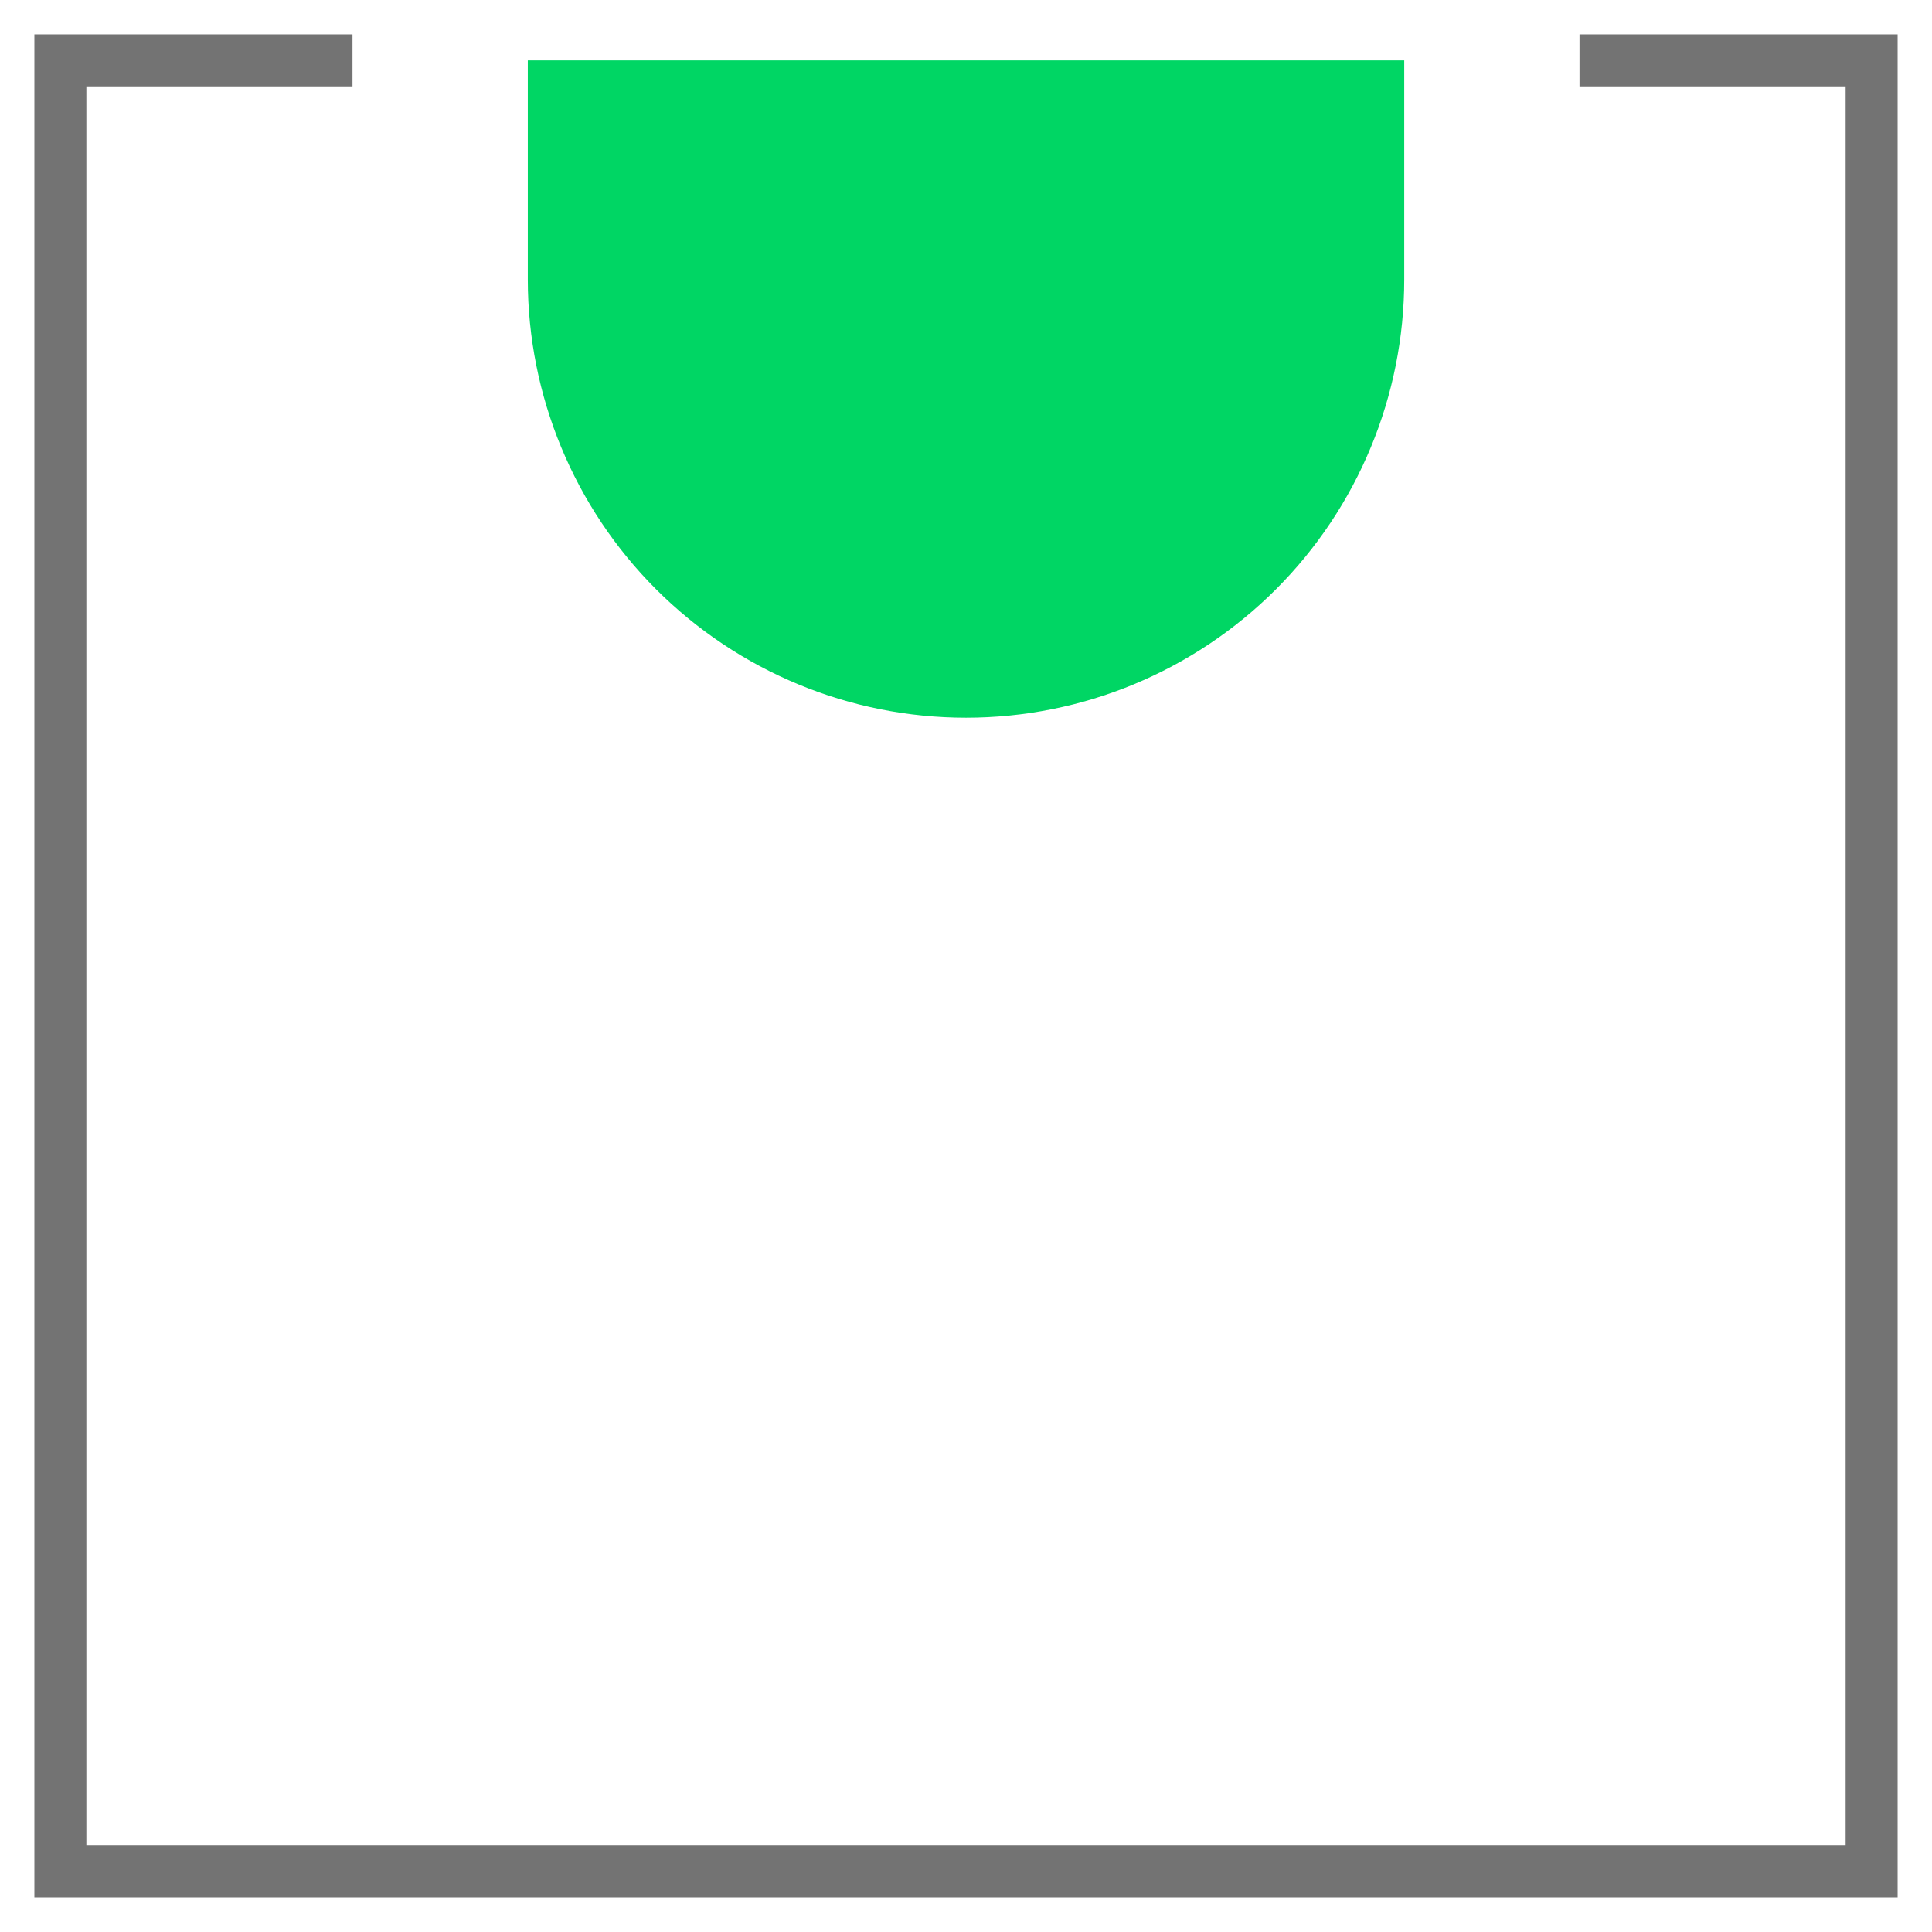
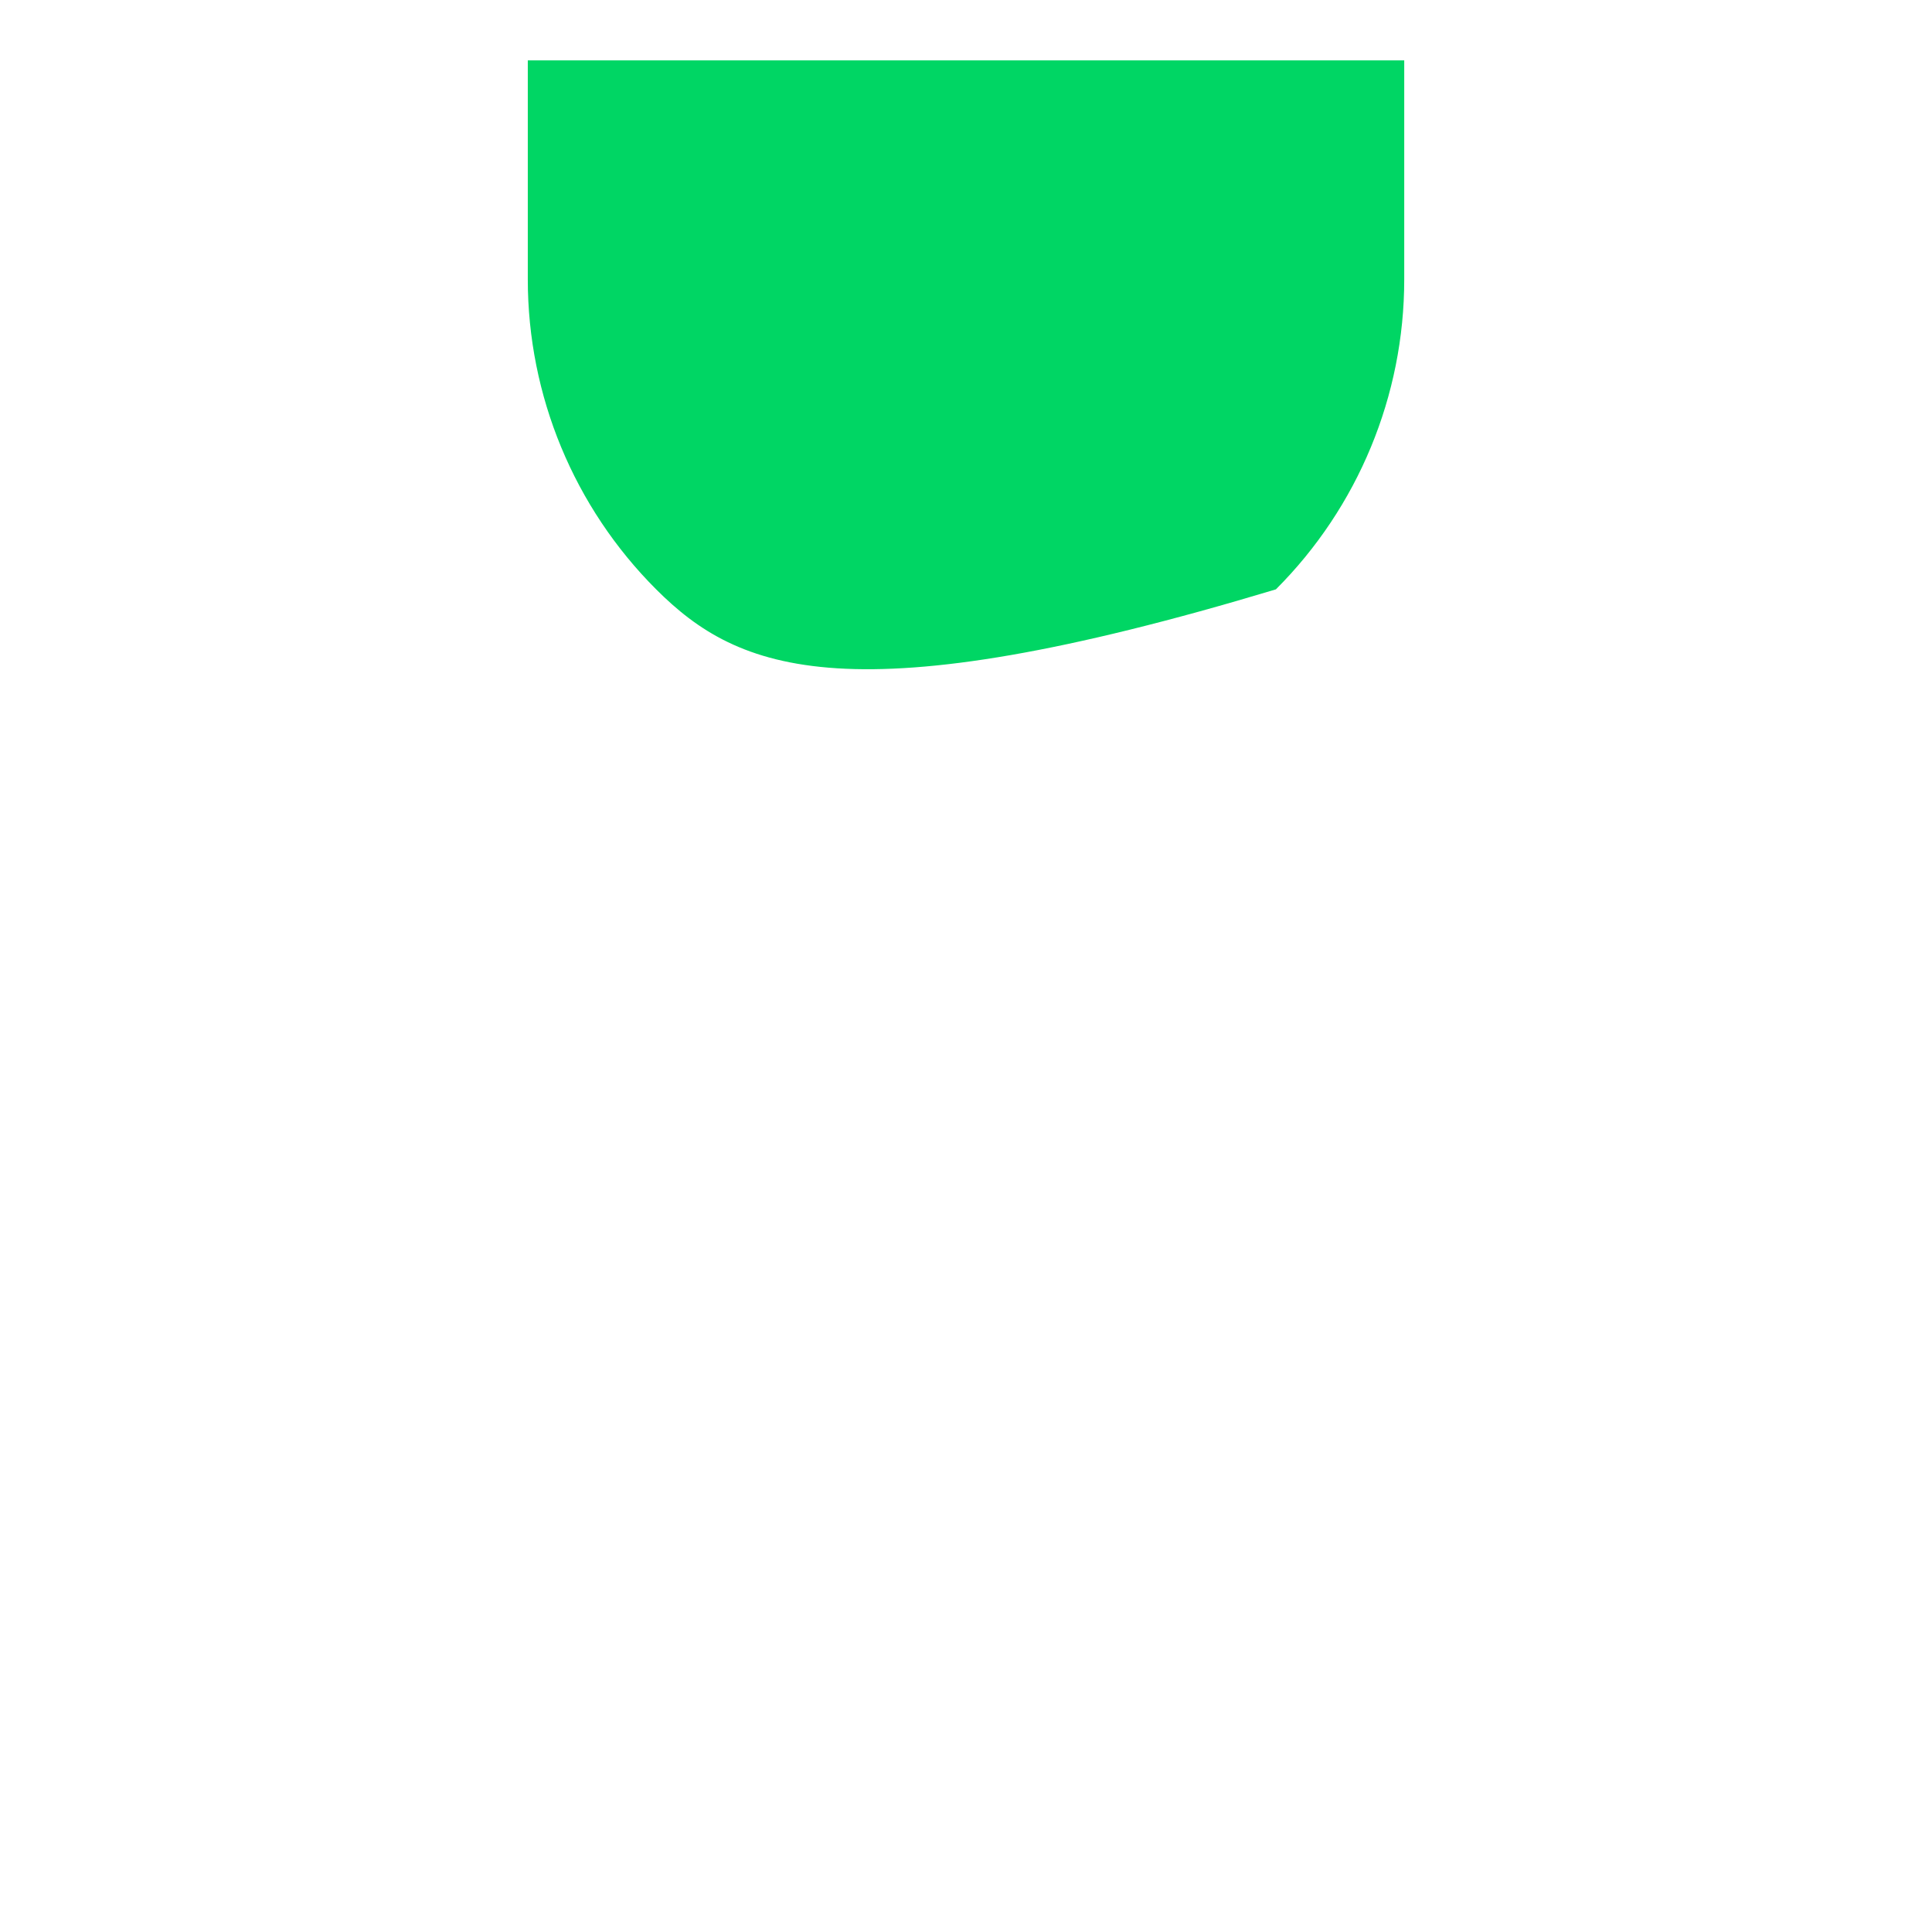
<svg xmlns="http://www.w3.org/2000/svg" width="64" height="64" viewBox="0 0 64 64" fill="none">
-   <path d="M11.677 2H2V62H62V2H52.323" stroke="#737373" stroke-width="1.722" />
-   <path d="M46.517 9.258C46.517 13.108 44.988 16.801 42.266 19.523C39.543 22.245 35.851 23.775 32.001 23.775C28.151 23.775 24.459 22.245 21.736 19.523C19.014 16.801 17.484 13.108 17.484 9.258V2H46.517V9.258Z" fill="#00D664" />
+   <path d="M46.517 9.258C46.517 13.108 44.988 16.801 42.266 19.523C28.151 23.775 24.459 22.245 21.736 19.523C19.014 16.801 17.484 13.108 17.484 9.258V2H46.517V9.258Z" fill="#00D664" />
</svg>